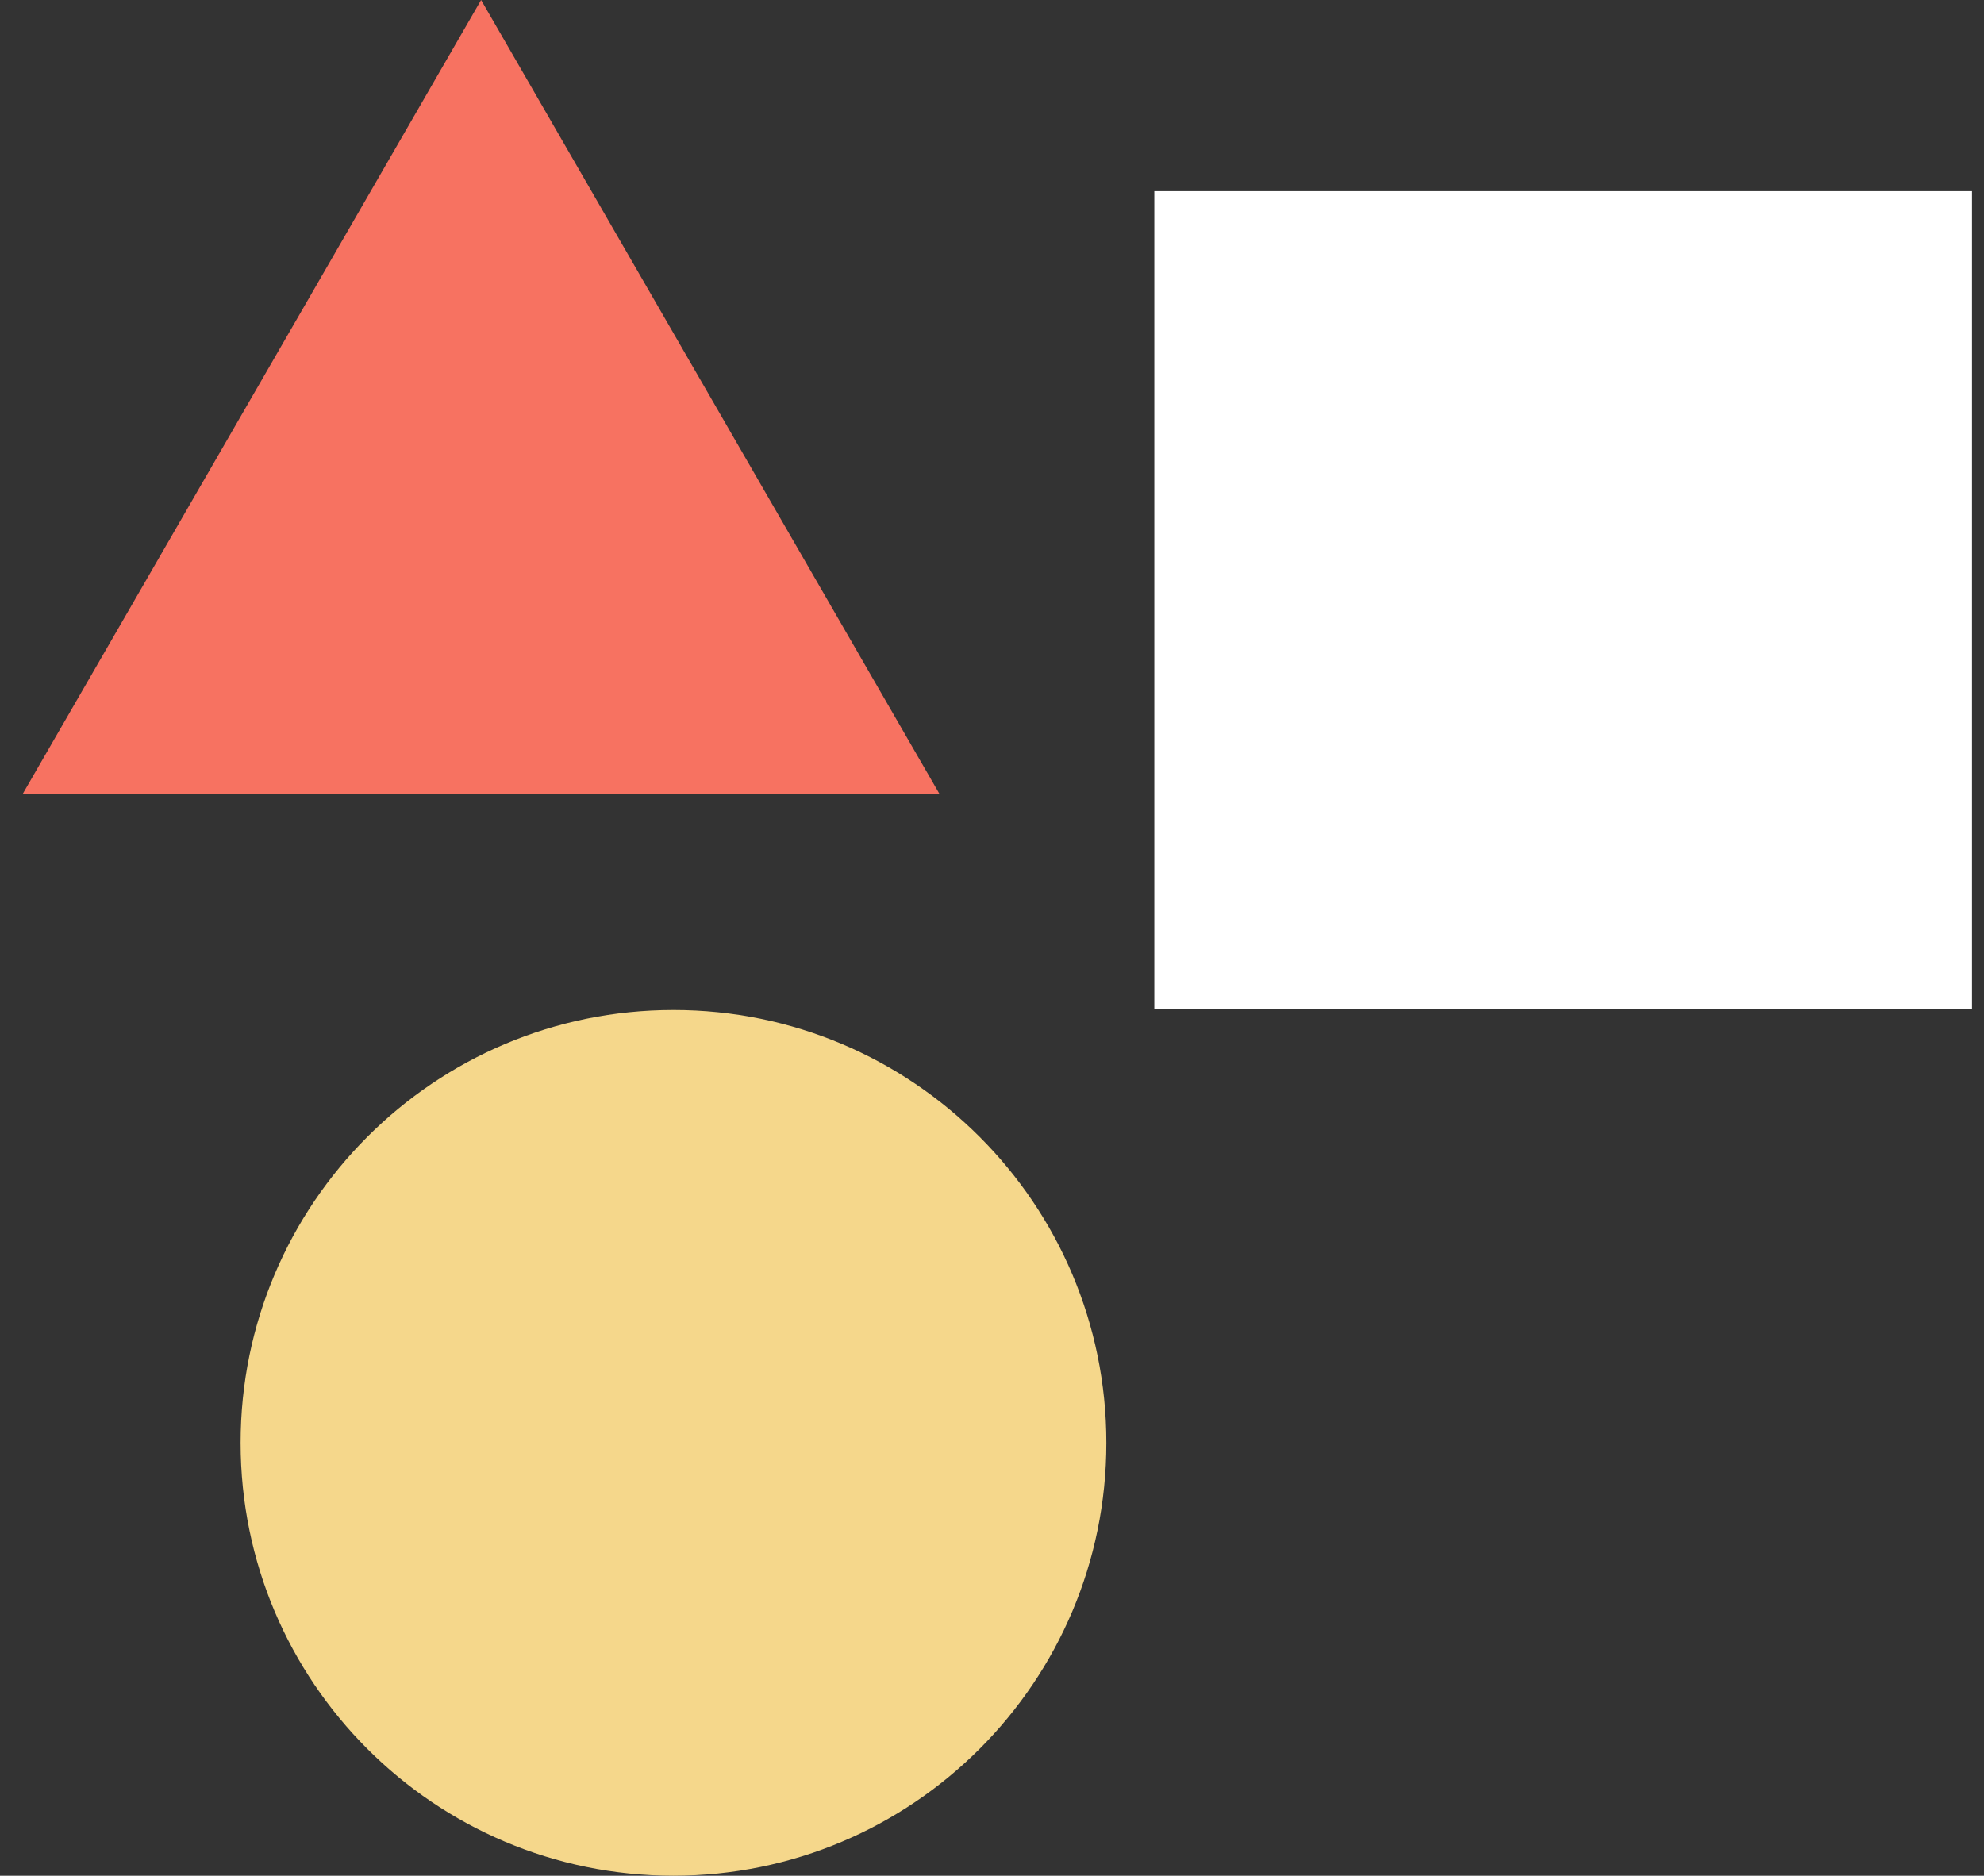
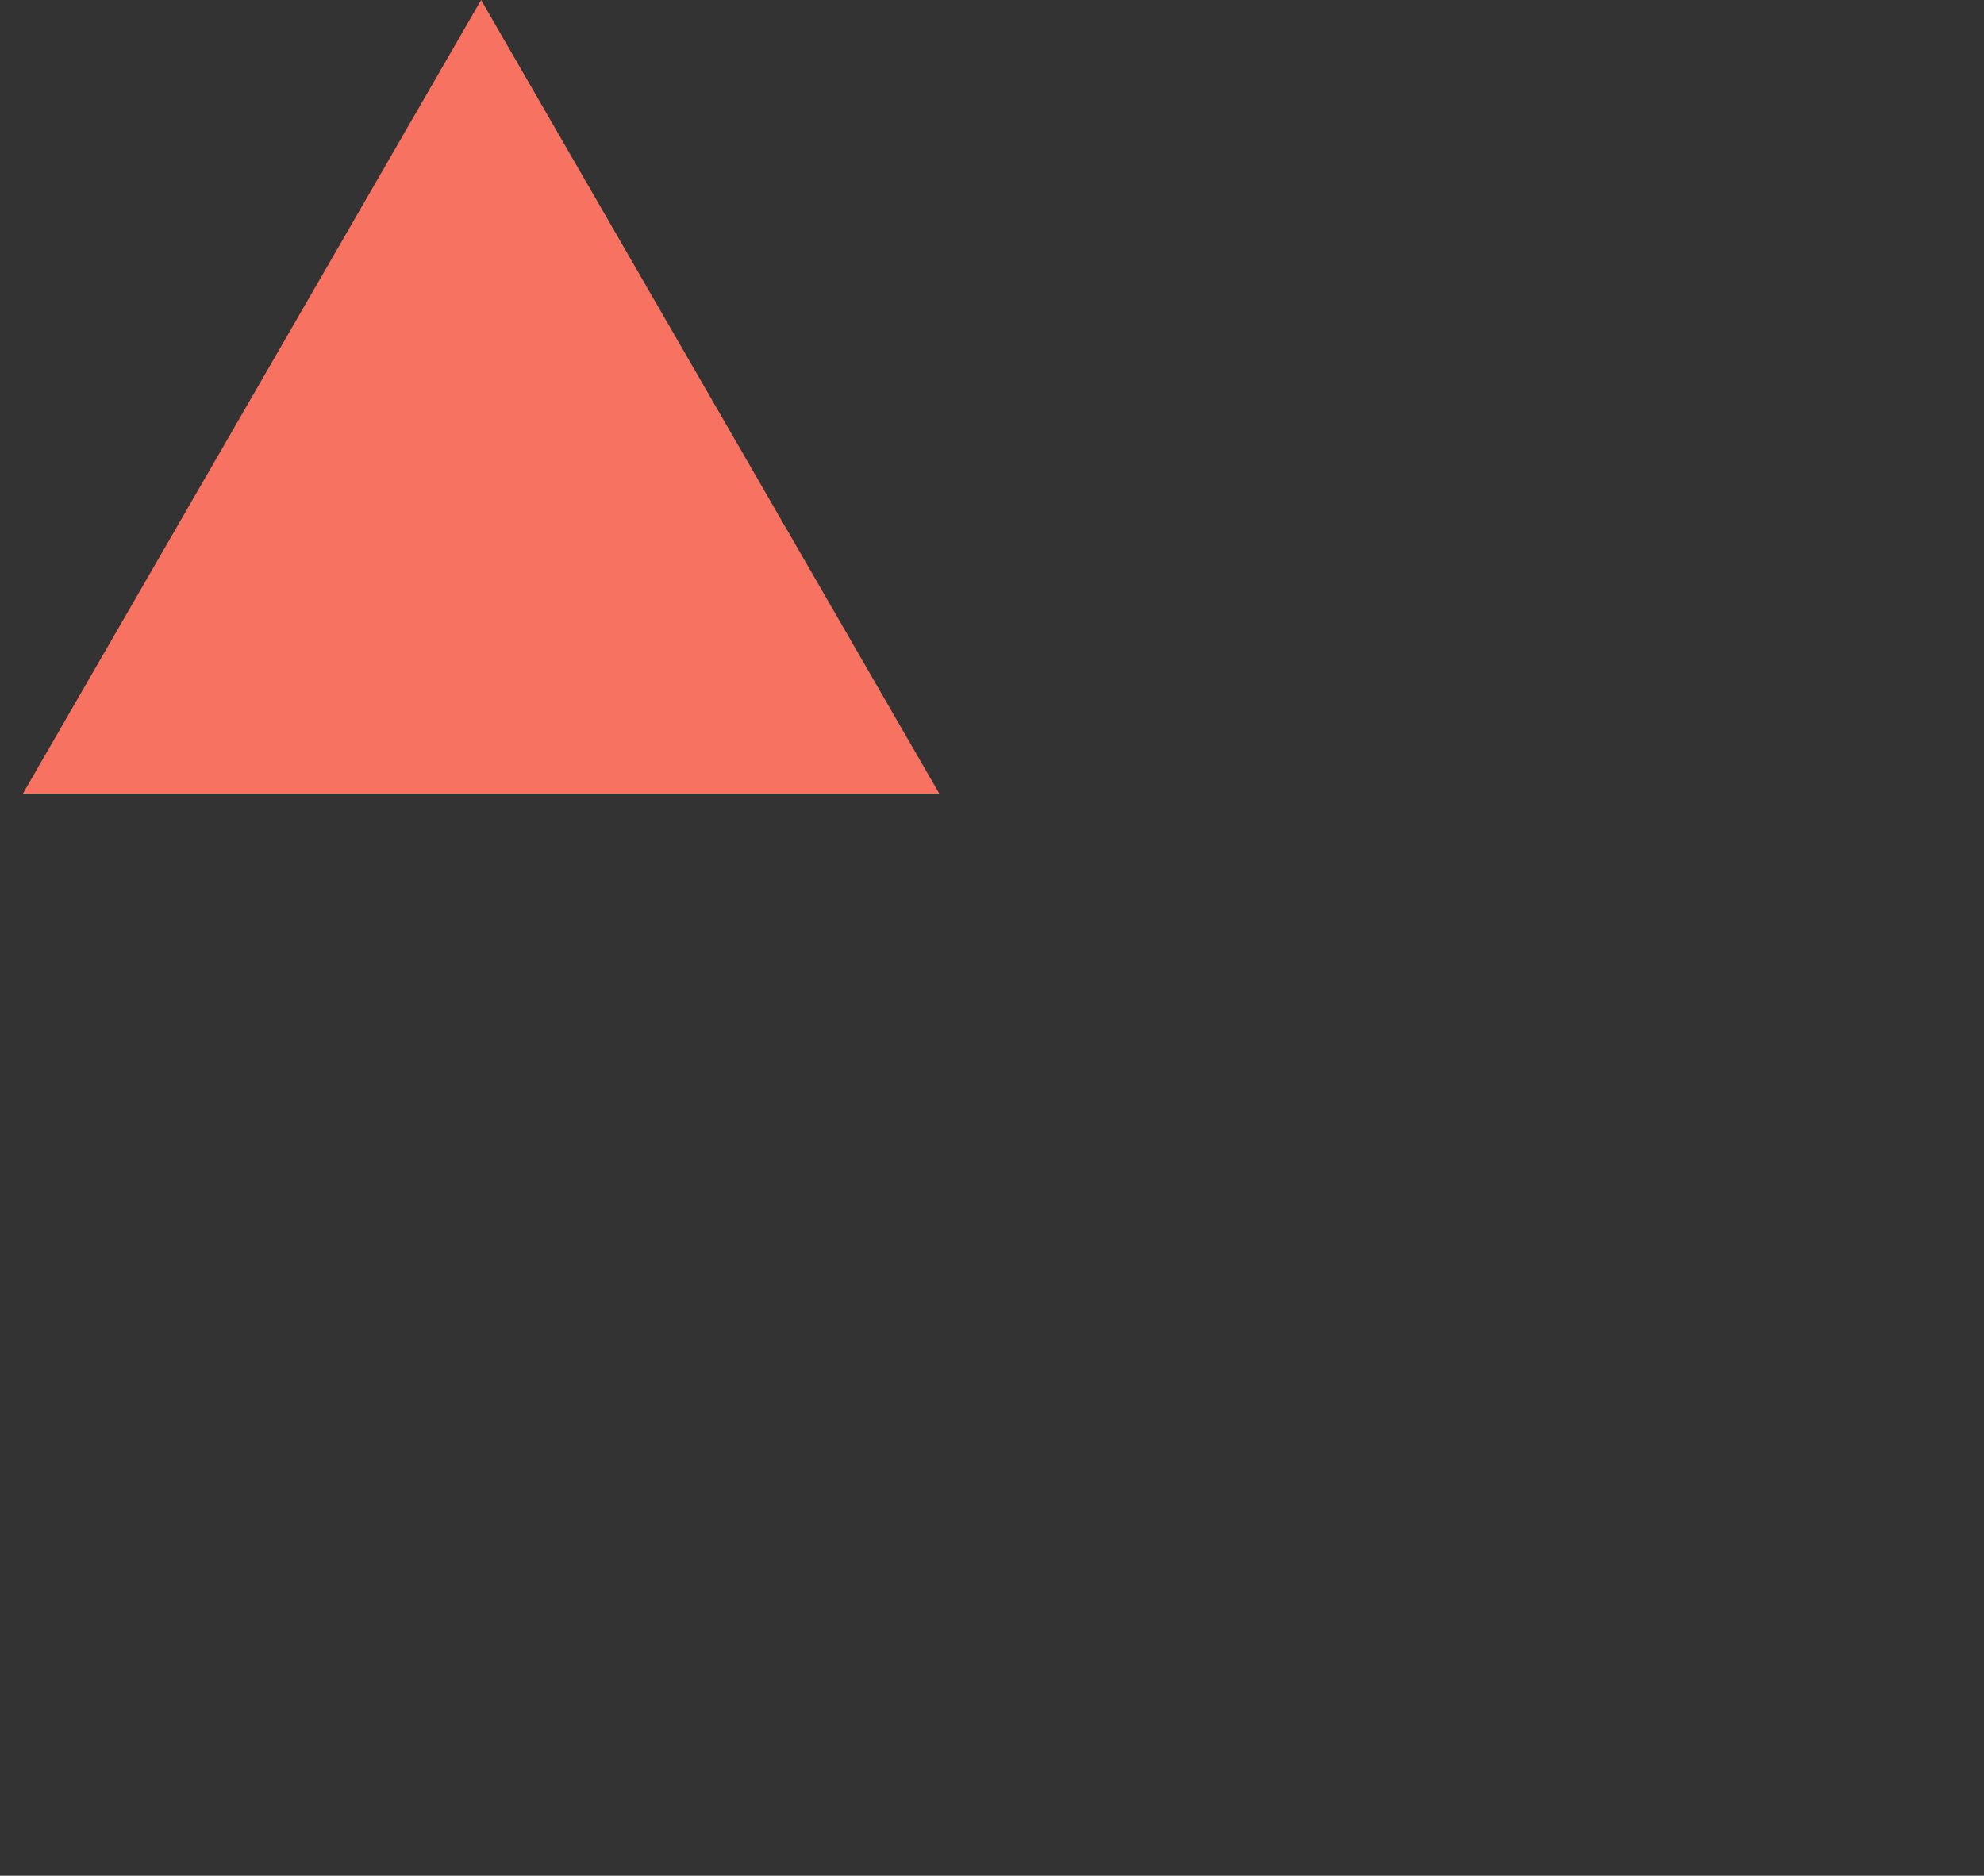
<svg xmlns="http://www.w3.org/2000/svg" xmlns:xlink="http://www.w3.org/1999/xlink" width="55" height="52" viewBox="0 0 55 52" version="1.1">
  <rect x="0" y="0" width="55" height="52" fill="#333333" stroke="none" />
  <title> diversity</title>
  <desc>Created using Figma</desc>
  <g id="Canvas" transform="translate(-3426 -22782)">
    <g id="icons / diversity">
      <g id="ico">
        <g id="Polygon">
          <use xlink:href="#path0_fill" transform="matrix(1 -5.55112e-17 5.55112e-17 1 3424.67 22782)" fill="#F77261" />
        </g>
        <g id="Ellipse">
          <use xlink:href="#path1_fill" transform="translate(3432.67 22810)" fill="#F5D78B" />
        </g>
        <g id="Rectangle">
          <use xlink:href="#path2_fill" transform="translate(3458 22787.3)" fill="#FFFFFF" />
        </g>
      </g>
    </g>
  </g>
  <defs>
    <path id="path0_fill" d="M 14.667 0L 27.368 22L 1.965 22L 14.667 0Z" />
-     <path id="path1_fill" d="M 24 12C 24 18.627 18.627 24 12 24C 5.373 24 0 18.627 0 12C 0 5.373 5.373 0 12 0C 18.627 0 24 5.373 24 12Z" />
-     <path id="path2_fill" d="M 0 0L 22.667 0L 22.667 22.667L 0 22.667L 0 0Z" />
  </defs>
</svg>